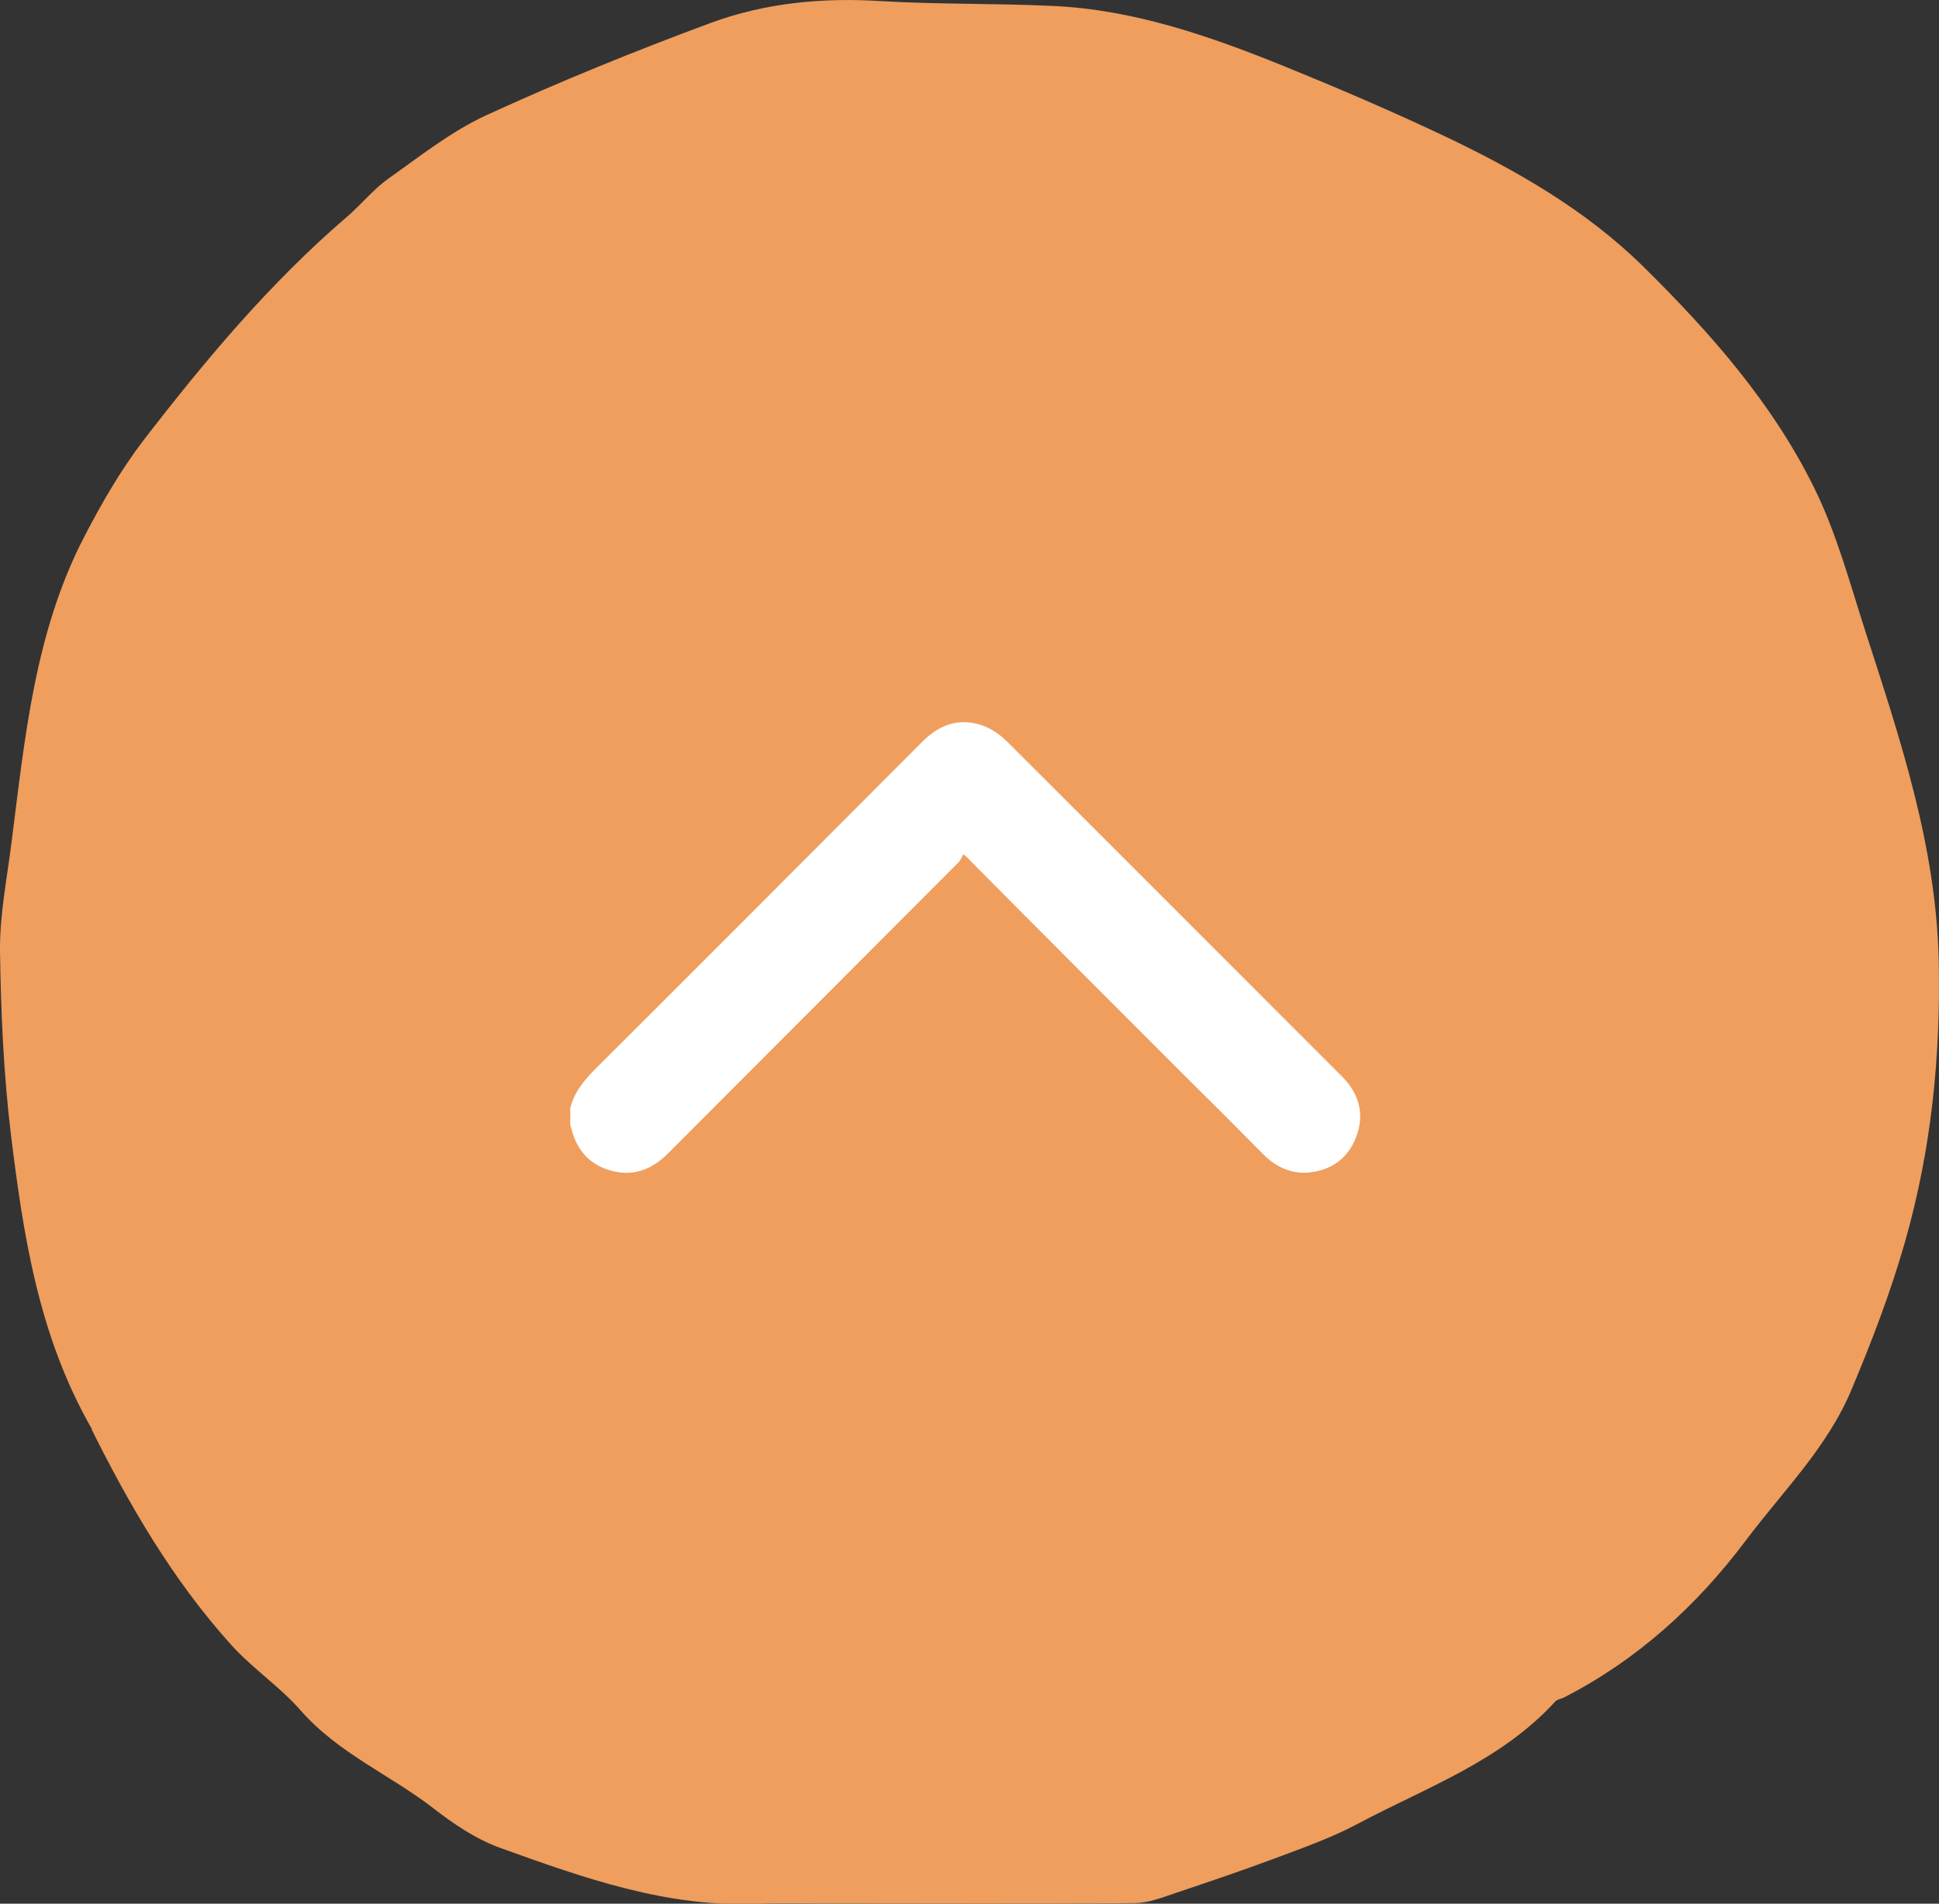
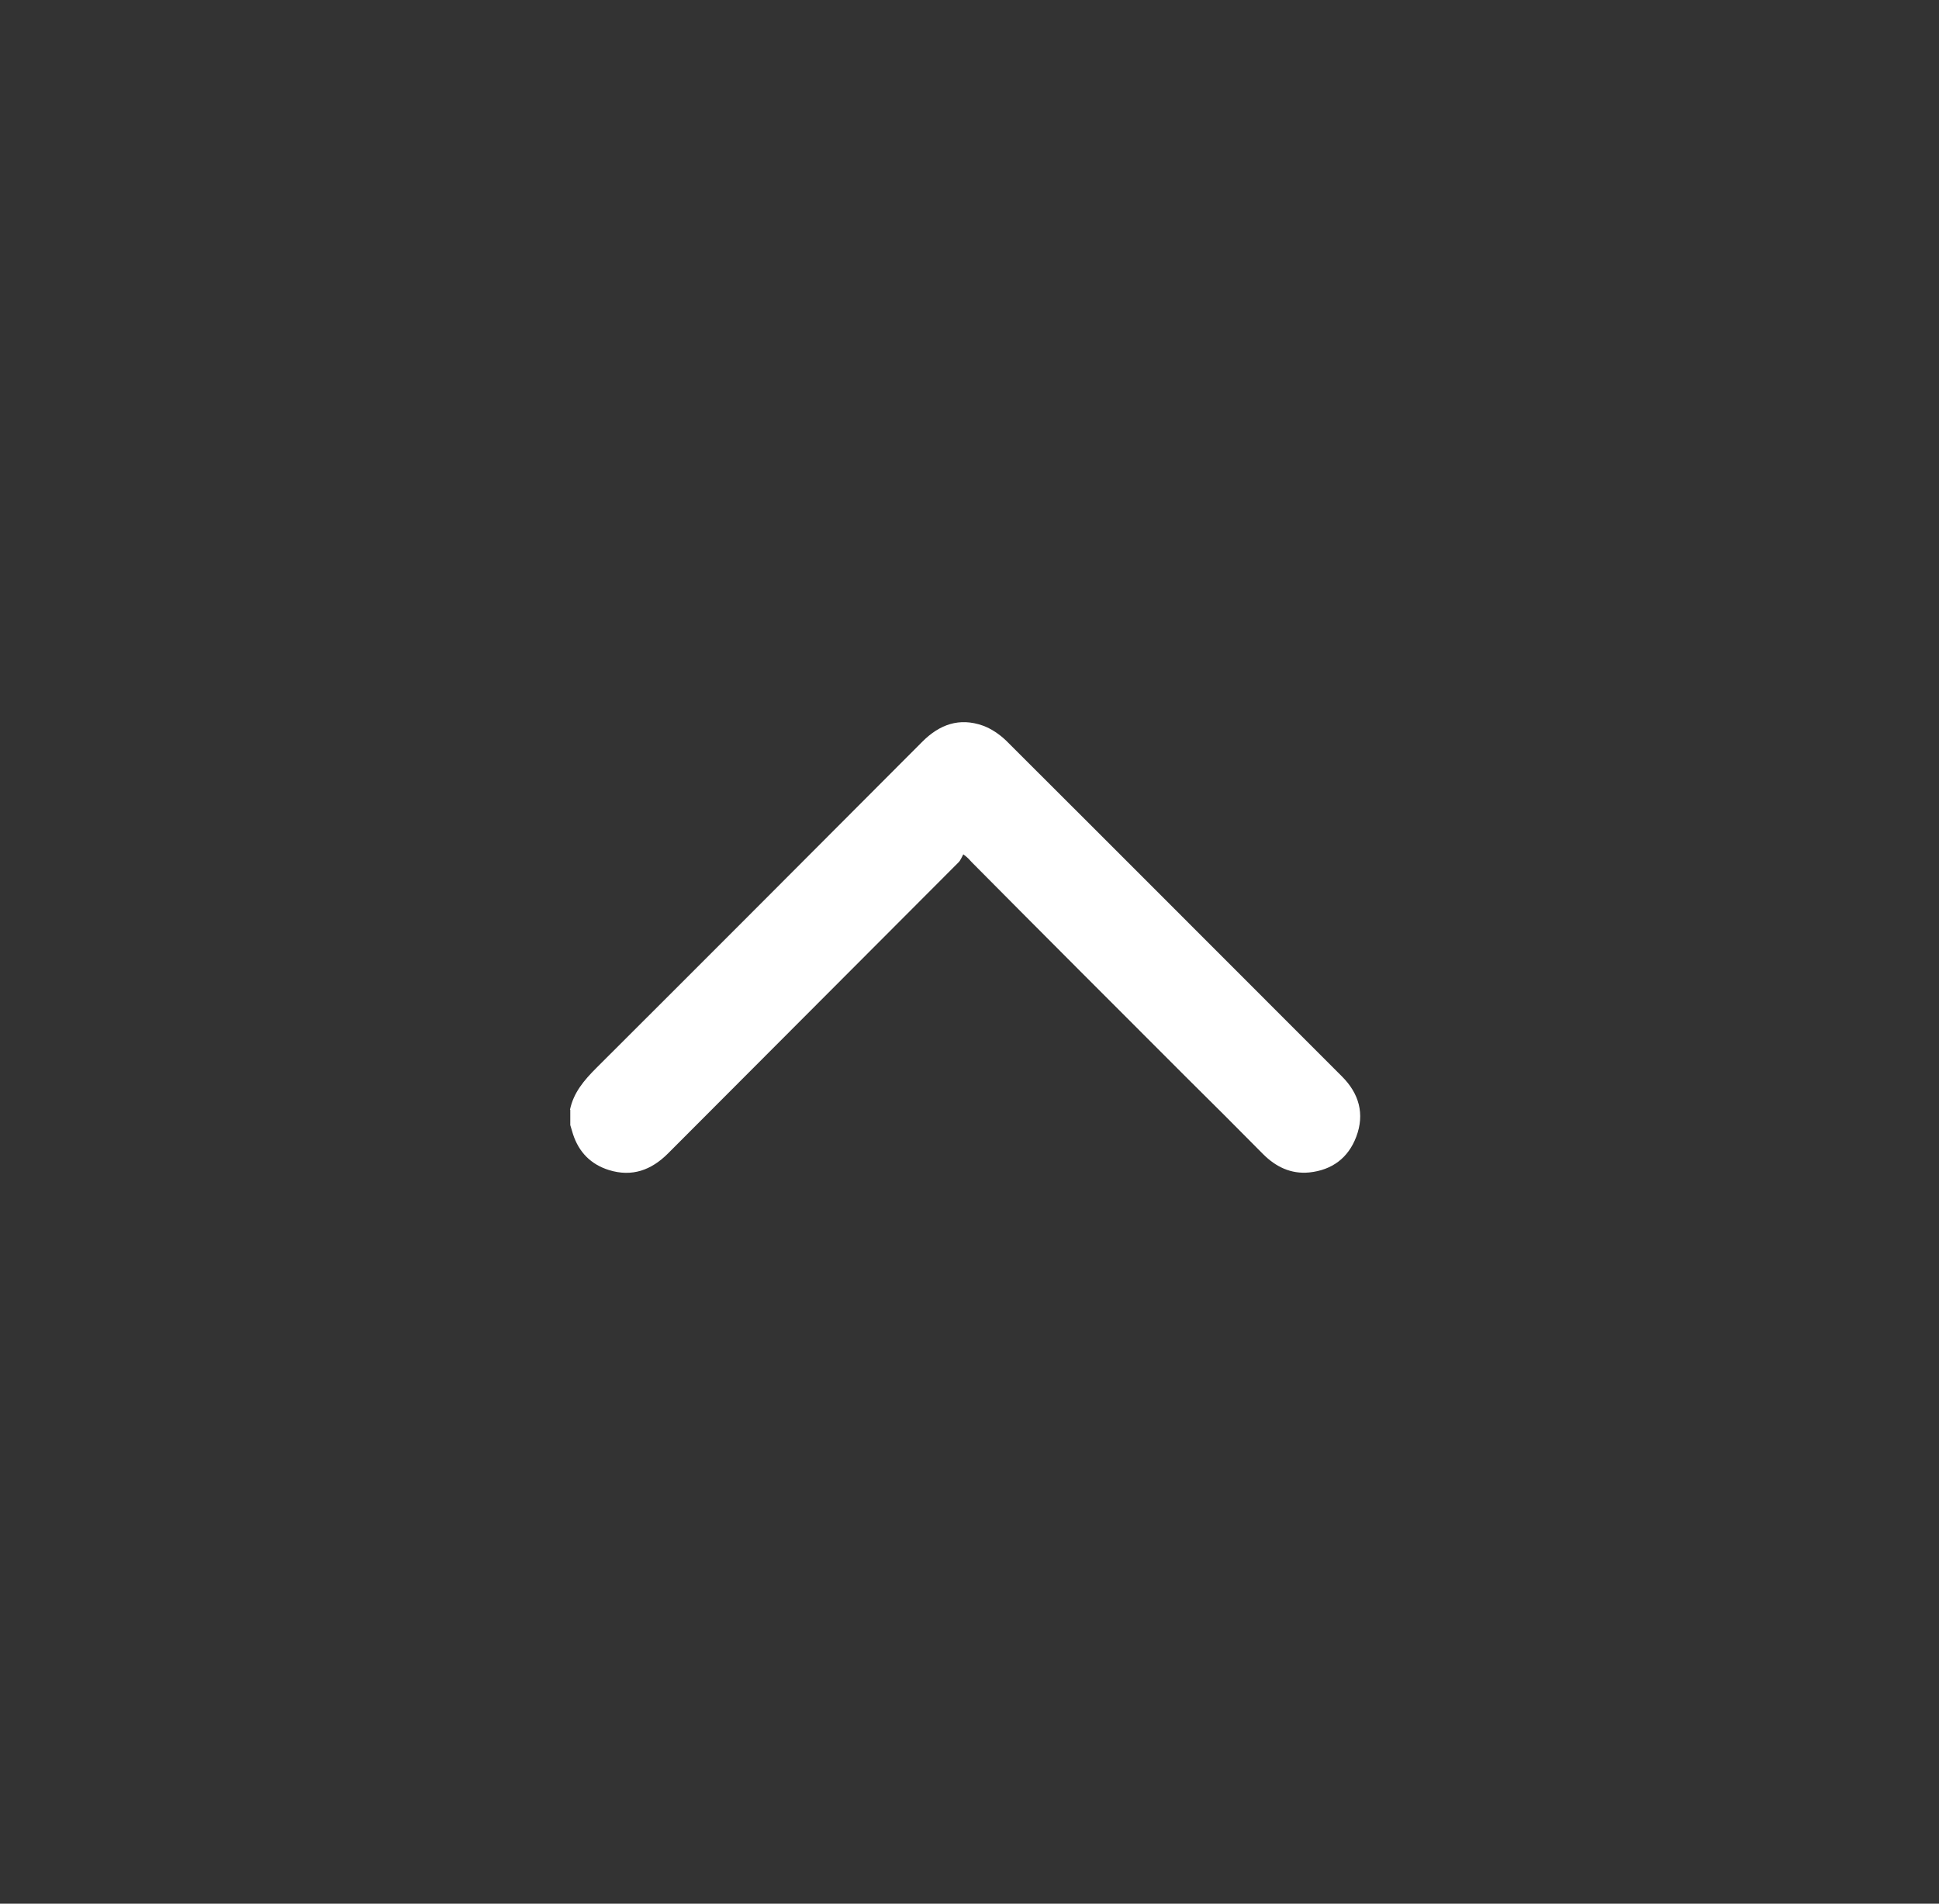
<svg xmlns="http://www.w3.org/2000/svg" id="_レイヤー_2" viewBox="0 0 65.52 64.33">
  <rect x="0" y="0" width="65.52" height="64.33" fill="#333333" stroke="none" />
  <defs>
    <style>.cls-1{fill:#ef9e5e;}.cls-2{fill:#fff;}</style>
  </defs>
  <g id="_レイヤー_1-2">
    <g>
-       <path class="cls-1" d="M3.11,48.3c-1.81-3.15-2.32-6.55-2.74-9.95C.12,36.29,.03,34.2,0,32.12c-.01-1.22,.24-2.45,.39-3.66,.45-3.52,.78-7.07,2.44-10.29,.59-1.14,1.24-2.27,2.01-3.28,2.09-2.71,4.28-5.33,6.88-7.56,.48-.41,.89-.93,1.4-1.29,1.07-.76,2.13-1.6,3.3-2.14,2.48-1.14,5.02-2.17,7.58-3.12C25.87,.09,27.82-.09,29.81,.04c1.91,.11,3.83,.07,5.75,.16,2.73,.12,5.29,1.01,7.79,2.02,1.82,.74,3.64,1.52,5.42,2.36,2.44,1.16,4.8,2.5,6.76,4.43,2.24,2.21,4.34,4.58,5.76,7.45,.77,1.55,1.22,3.26,1.76,4.93,1.16,3.59,2.37,7.19,2.46,11.05,.07,3.21-.24,6.38-1.14,9.53-.49,1.71-1.11,3.33-1.79,4.95-.82,1.99-2.34,3.47-3.59,5.14-1.67,2.22-3.68,4.04-6.14,5.3-.09,.05-.22,.06-.29,.13-1.85,2.03-4.37,2.91-6.68,4.14-.88,.47-1.82,.8-2.75,1.15-1.13,.42-2.27,.81-3.41,1.19-.44,.15-.9,.33-1.35,.34-3.56,.03-7.12,.01-10.68,.01-.68,0-1.36-.02-2.03,.01-3.09,.15-5.94-.87-8.77-1.89-.8-.29-1.56-.8-2.24-1.33-1.47-1.14-3.21-1.85-4.5-3.32-.69-.79-1.61-1.4-2.35-2.22-1.99-2.21-3.45-4.75-4.7-7.26Z" />
      <path class="cls-2" d="M19.26,37.5c.12-.58,.48-1,.89-1.41,3.68-3.67,7.35-7.35,11.02-11.03,.58-.58,1.25-.82,2.04-.54,.28,.1,.56,.29,.78,.5,3.79,3.78,7.57,7.57,11.36,11.36,.57,.57,.77,1.26,.48,2.03-.27,.72-.82,1.13-1.59,1.21-.62,.06-1.13-.19-1.56-.62-.87-.88-1.74-1.75-2.62-2.62-2.41-2.41-4.82-4.82-7.22-7.24-.07-.07-.12-.15-.29-.27-.05,.09-.09,.2-.16,.27-3.27,3.28-6.55,6.56-9.82,9.84-.56,.56-1.21,.8-1.99,.56-.61-.19-1.02-.6-1.22-1.22-.03-.1-.06-.2-.09-.3v-.52Z" />
    </g>
  </g>
</svg>